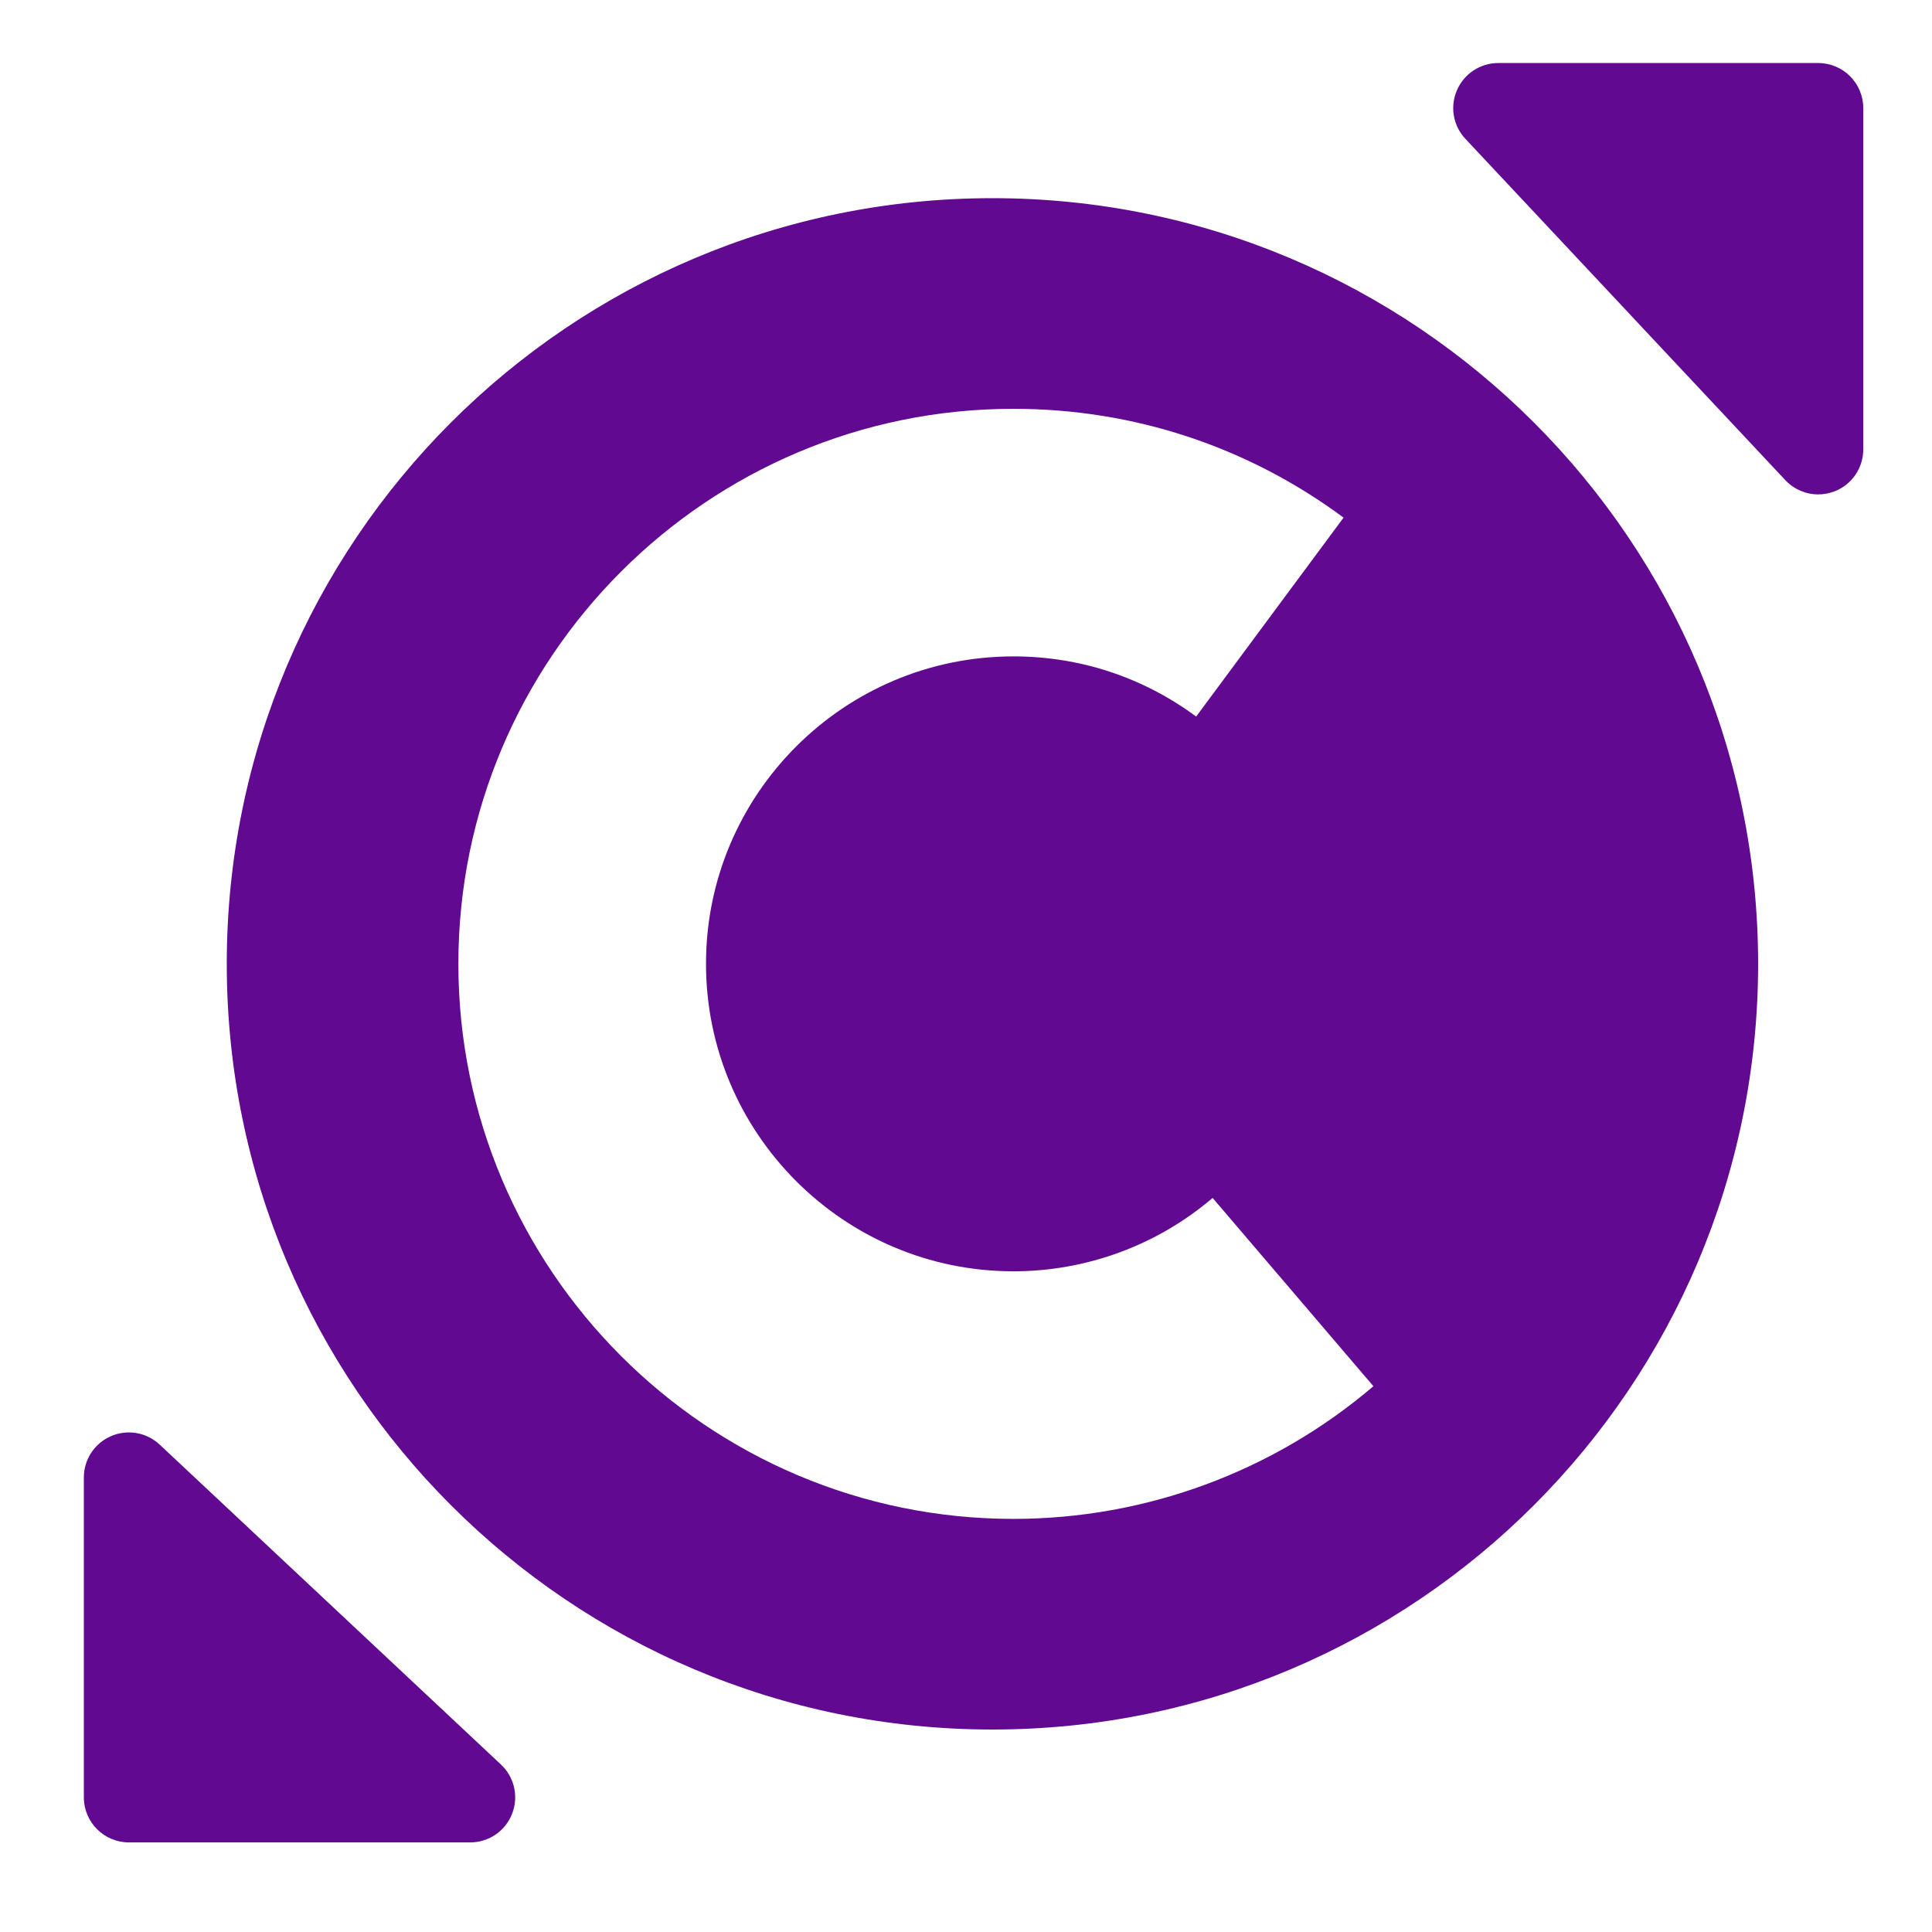
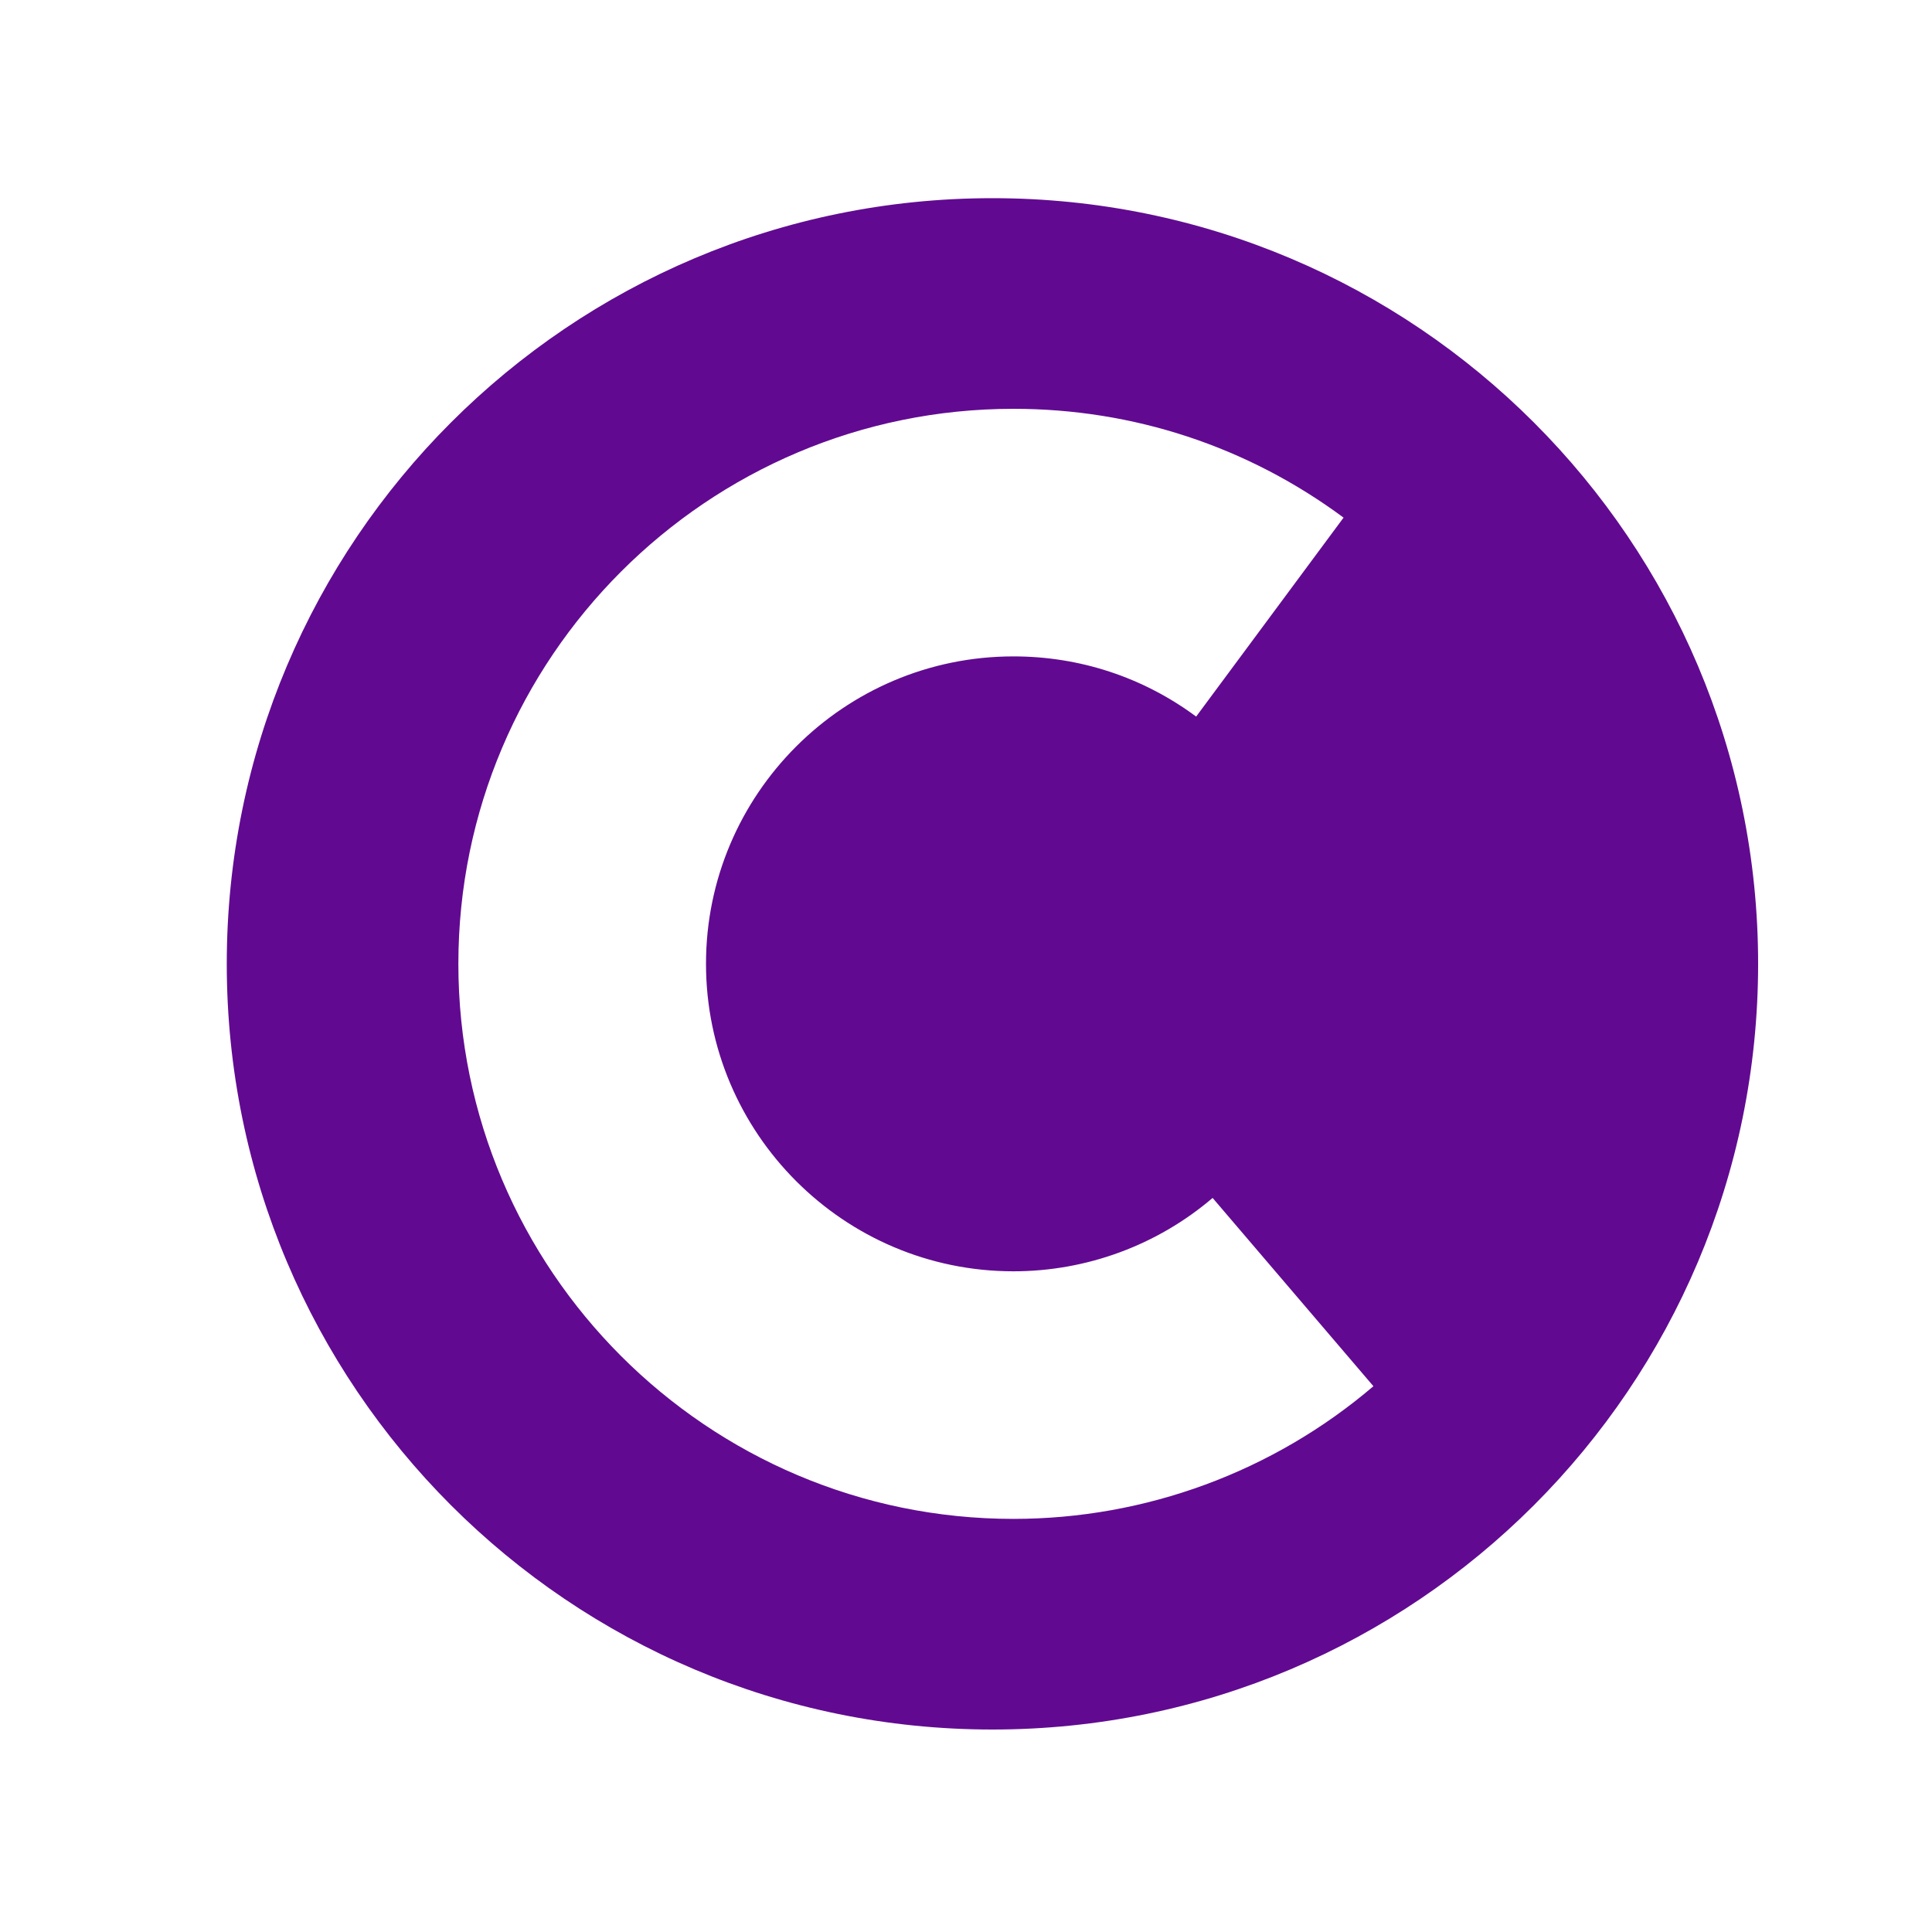
<svg xmlns="http://www.w3.org/2000/svg" version="1.1" id="Calque_1" x="0px" y="0px" width="40px" height="40px" viewBox="0 0 40 40" enable-background="new 0 0 40 40" xml:space="preserve">
  <g>
    <path fill="#610A91" d="M20.547,4.103c-8.755,0-15.852,7.098-15.852,15.852c0,8.755,7.096,15.853,15.852,15.853   c8.756,0,15.853-7.097,15.853-15.853C36.4,11.201,29.303,4.103,20.547,4.103z M20.982,31.447c-6.336,0-11.492-5.156-11.492-11.493   c0-6.335,5.155-11.49,11.492-11.49c2.481,0,4.845,0.779,6.835,2.253l-3.052,4.119c-1.1-0.815-2.408-1.246-3.783-1.246   c-3.51,0-6.365,2.854-6.365,6.364c0,3.51,2.855,6.367,6.365,6.367c1.512,0,2.976-0.539,4.124-1.519l3.329,3.898   C26.359,30.472,23.713,31.447,20.982,31.447z" />
    <g>
-       <path fill="#610A91" d="M9.735,38.145H2.669c-0.515,0-0.933-0.418-0.933-0.933v-6.623c0-0.372,0.221-0.708,0.562-0.855    c0.339-0.148,0.737-0.079,1.008,0.175l7.066,6.624c0.279,0.261,0.37,0.667,0.229,1.023C10.462,37.911,10.118,38.145,9.735,38.145z    " />
-     </g>
+       </g>
    <g>
-       <path fill="#610A91" d="M37.643,10.236c-0.253,0-0.5-0.104-0.68-0.295L30.34,2.875c-0.255-0.271-0.324-0.667-0.175-1.008    c0.147-0.341,0.484-0.562,0.855-0.562h6.624c0.515,0,0.933,0.418,0.933,0.933v7.066c0,0.383-0.234,0.727-0.59,0.867    C37.875,10.214,37.758,10.236,37.643,10.236z" />
-     </g>
+       </g>
  </g>
</svg>